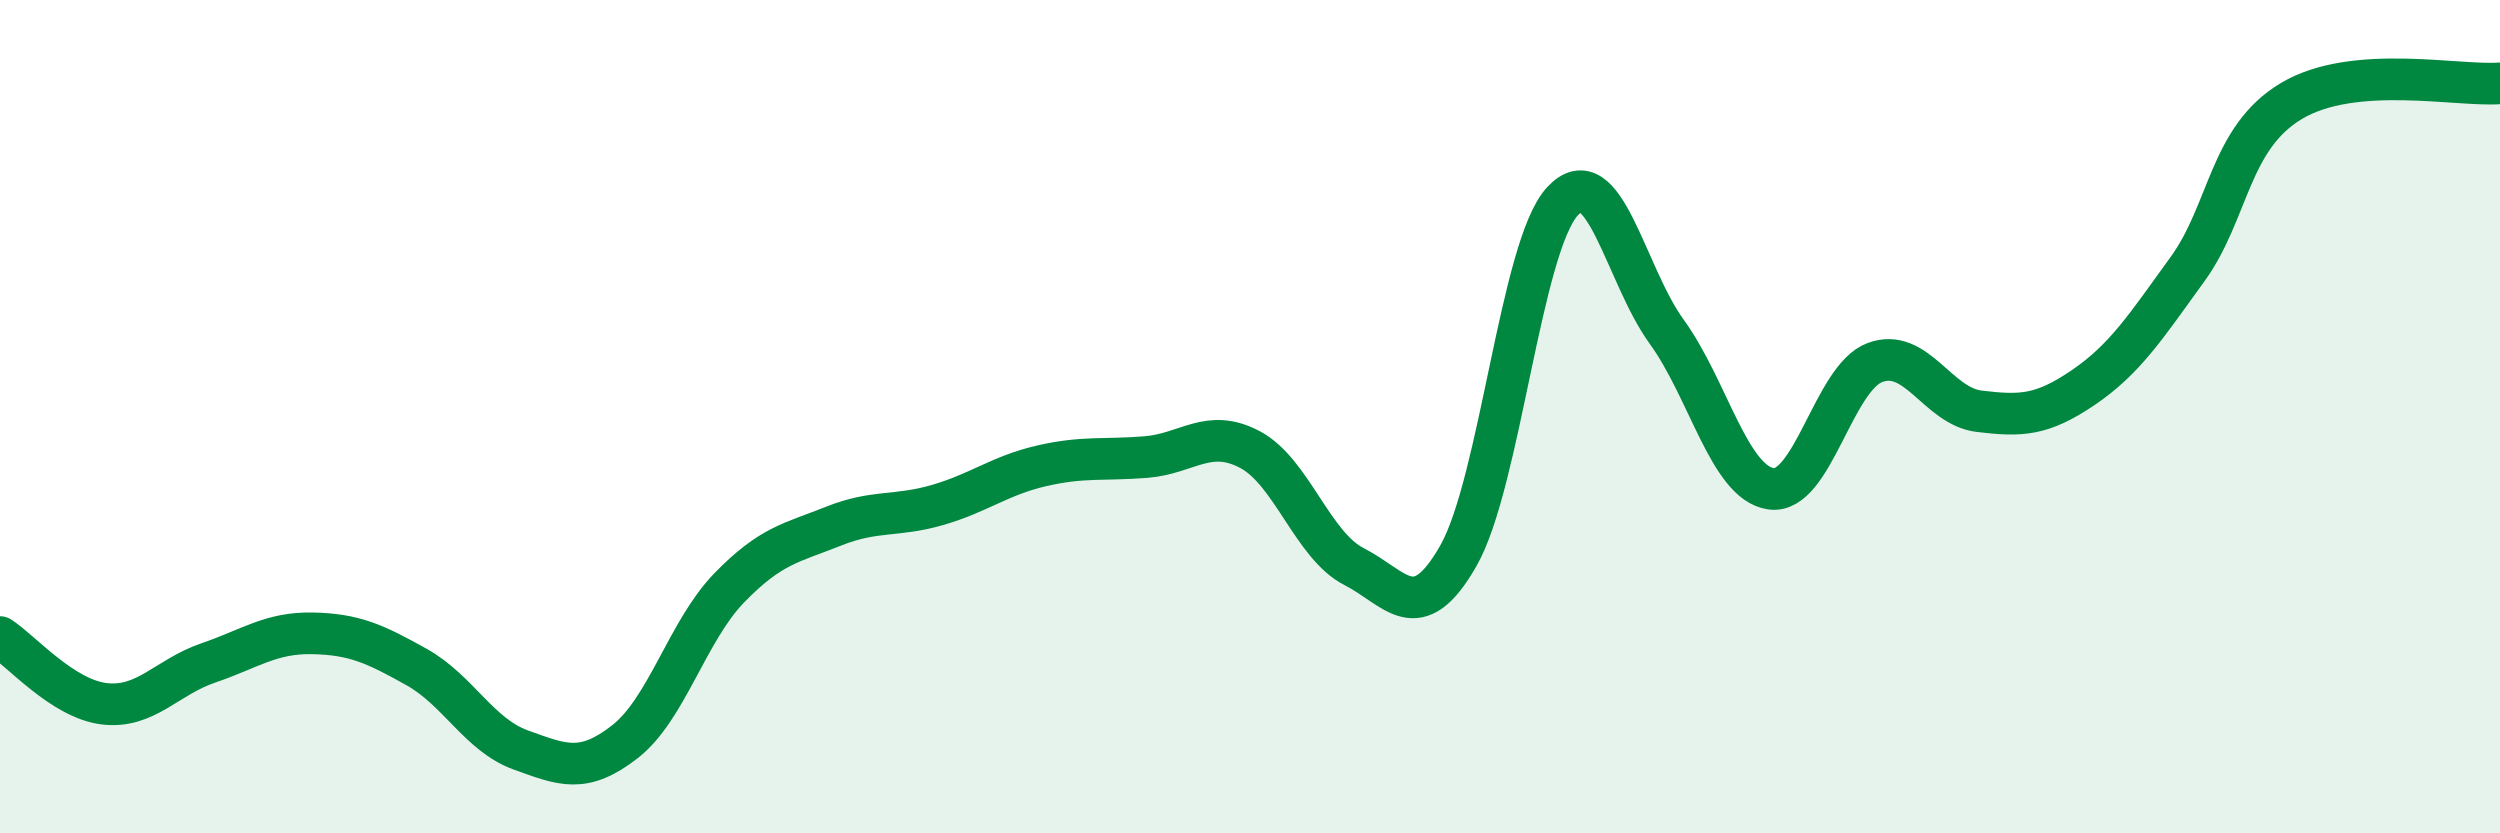
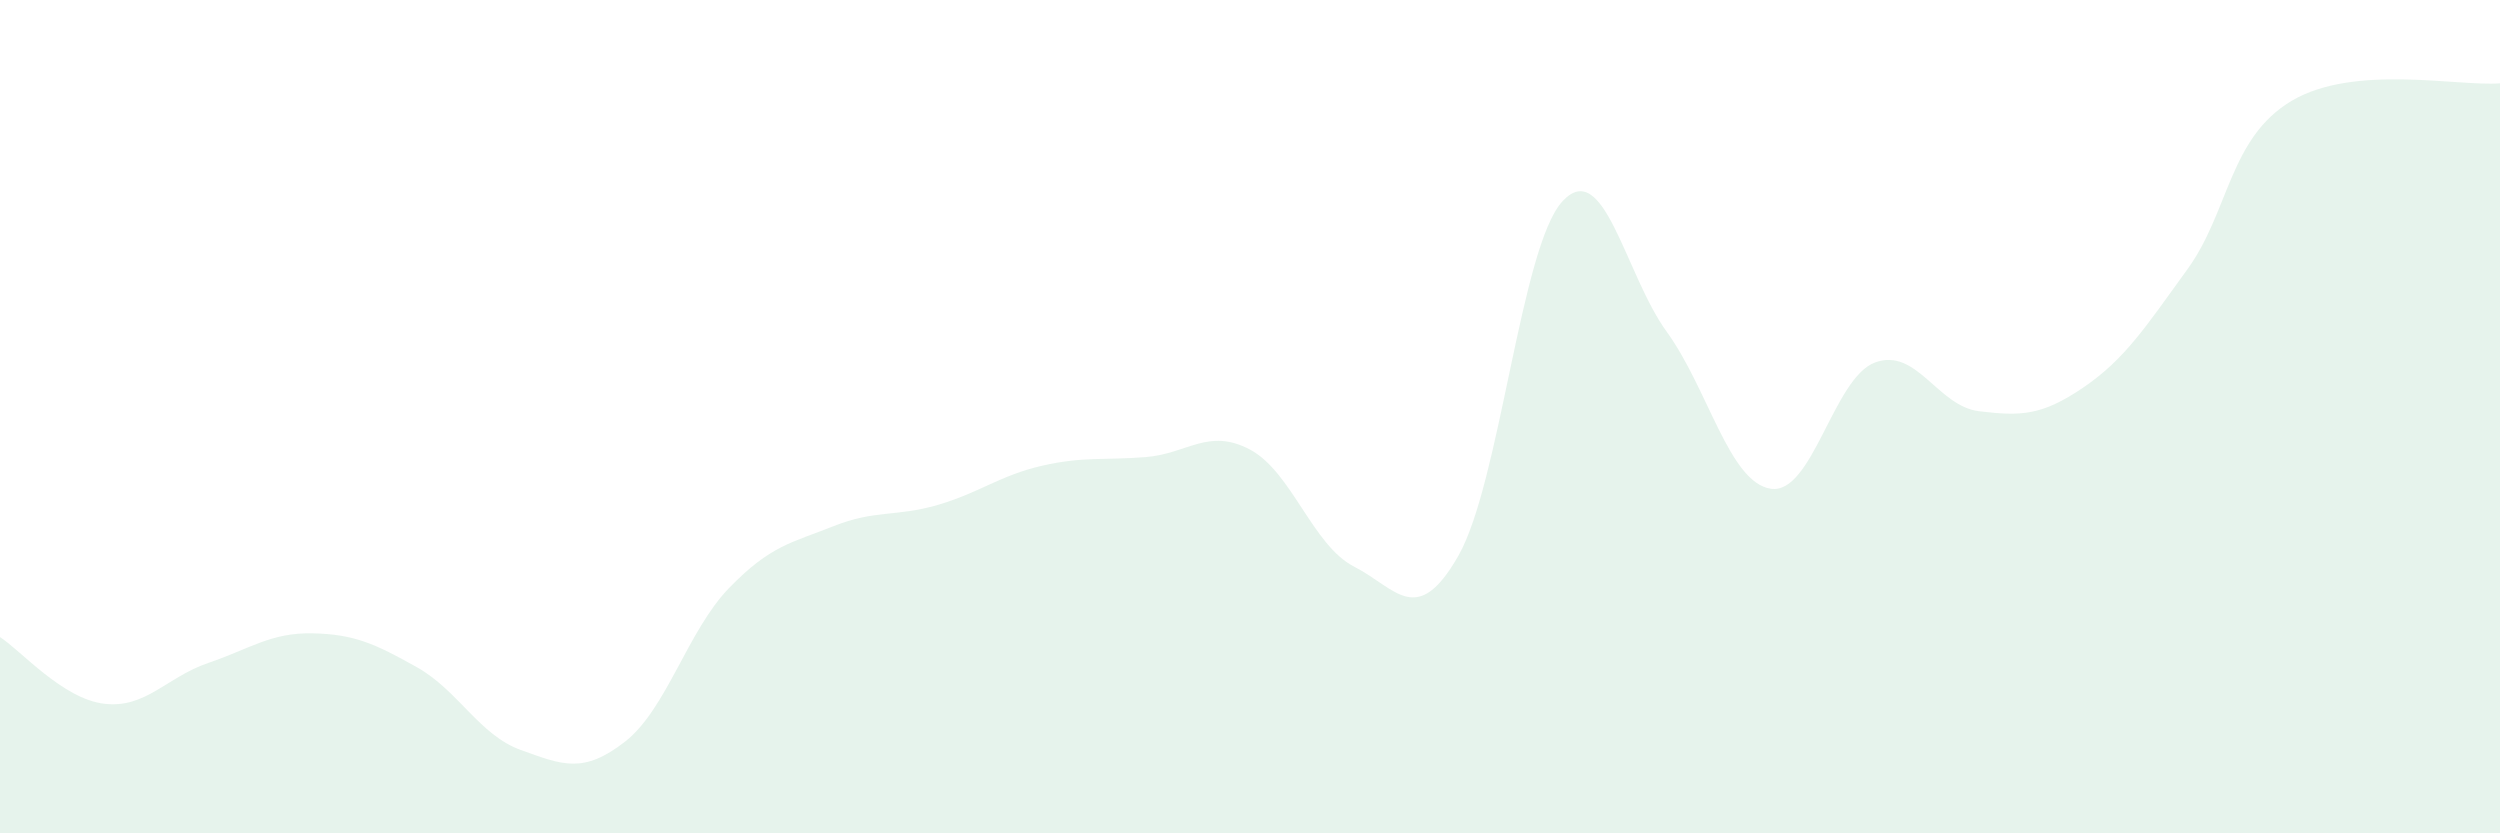
<svg xmlns="http://www.w3.org/2000/svg" width="60" height="20" viewBox="0 0 60 20">
  <path d="M 0,15.29 C 0.5,15.61 1.5,16.77 2.5,16.89 C 3.5,17.01 4,16.25 5,15.91 C 6,15.57 6.5,15.18 7.5,15.2 C 8.5,15.22 9,15.45 10,16.01 C 11,16.57 11.5,17.64 12.5,18 C 13.5,18.36 14,18.58 15,17.8 C 16,17.02 16.5,15.14 17.5,14.11 C 18.5,13.08 19,13.03 20,12.63 C 21,12.23 21.5,12.41 22.5,12.12 C 23.5,11.83 24,11.41 25,11.18 C 26,10.95 26.5,11.05 27.5,10.97 C 28.5,10.89 29,10.26 30,10.79 C 31,11.32 31.5,13.09 32.5,13.6 C 33.5,14.11 34,15.09 35,13.34 C 36,11.59 36.5,5.91 37.5,4.83 C 38.5,3.75 39,6.58 40,7.96 C 41,9.34 41.5,11.58 42.5,11.73 C 43.5,11.88 44,9.07 45,8.7 C 46,8.33 46.5,9.75 47.5,9.87 C 48.5,9.99 49,9.98 50,9.3 C 51,8.62 51.5,7.84 52.5,6.46 C 53.5,5.08 53.5,3.31 55,2.42 C 56.5,1.53 59,2.08 60,2L60 20L0 20Z" fill="#008740" opacity="0.1" stroke-linecap="round" stroke-linejoin="round" />
-   <path d="M 0,15.29 C 0.5,15.61 1.5,16.77 2.5,16.89 C 3.5,17.01 4,16.25 5,15.91 C 6,15.57 6.5,15.18 7.5,15.2 C 8.5,15.22 9,15.45 10,16.01 C 11,16.57 11.5,17.64 12.5,18 C 13.5,18.36 14,18.58 15,17.8 C 16,17.02 16.5,15.14 17.5,14.11 C 18.5,13.08 19,13.03 20,12.63 C 21,12.23 21.5,12.41 22.5,12.12 C 23.5,11.83 24,11.41 25,11.18 C 26,10.95 26.5,11.05 27.5,10.97 C 28.5,10.89 29,10.26 30,10.79 C 31,11.32 31.5,13.09 32.5,13.6 C 33.5,14.11 34,15.09 35,13.34 C 36,11.59 36.5,5.91 37.5,4.83 C 38.5,3.75 39,6.58 40,7.96 C 41,9.34 41.5,11.58 42.5,11.73 C 43.5,11.88 44,9.07 45,8.7 C 46,8.33 46.5,9.75 47.5,9.87 C 48.5,9.99 49,9.98 50,9.3 C 51,8.62 51.5,7.84 52.5,6.46 C 53.5,5.08 53.5,3.31 55,2.42 C 56.5,1.53 59,2.08 60,2" stroke="#008740" stroke-width="1" fill="none" stroke-linecap="round" stroke-linejoin="round" />
</svg>